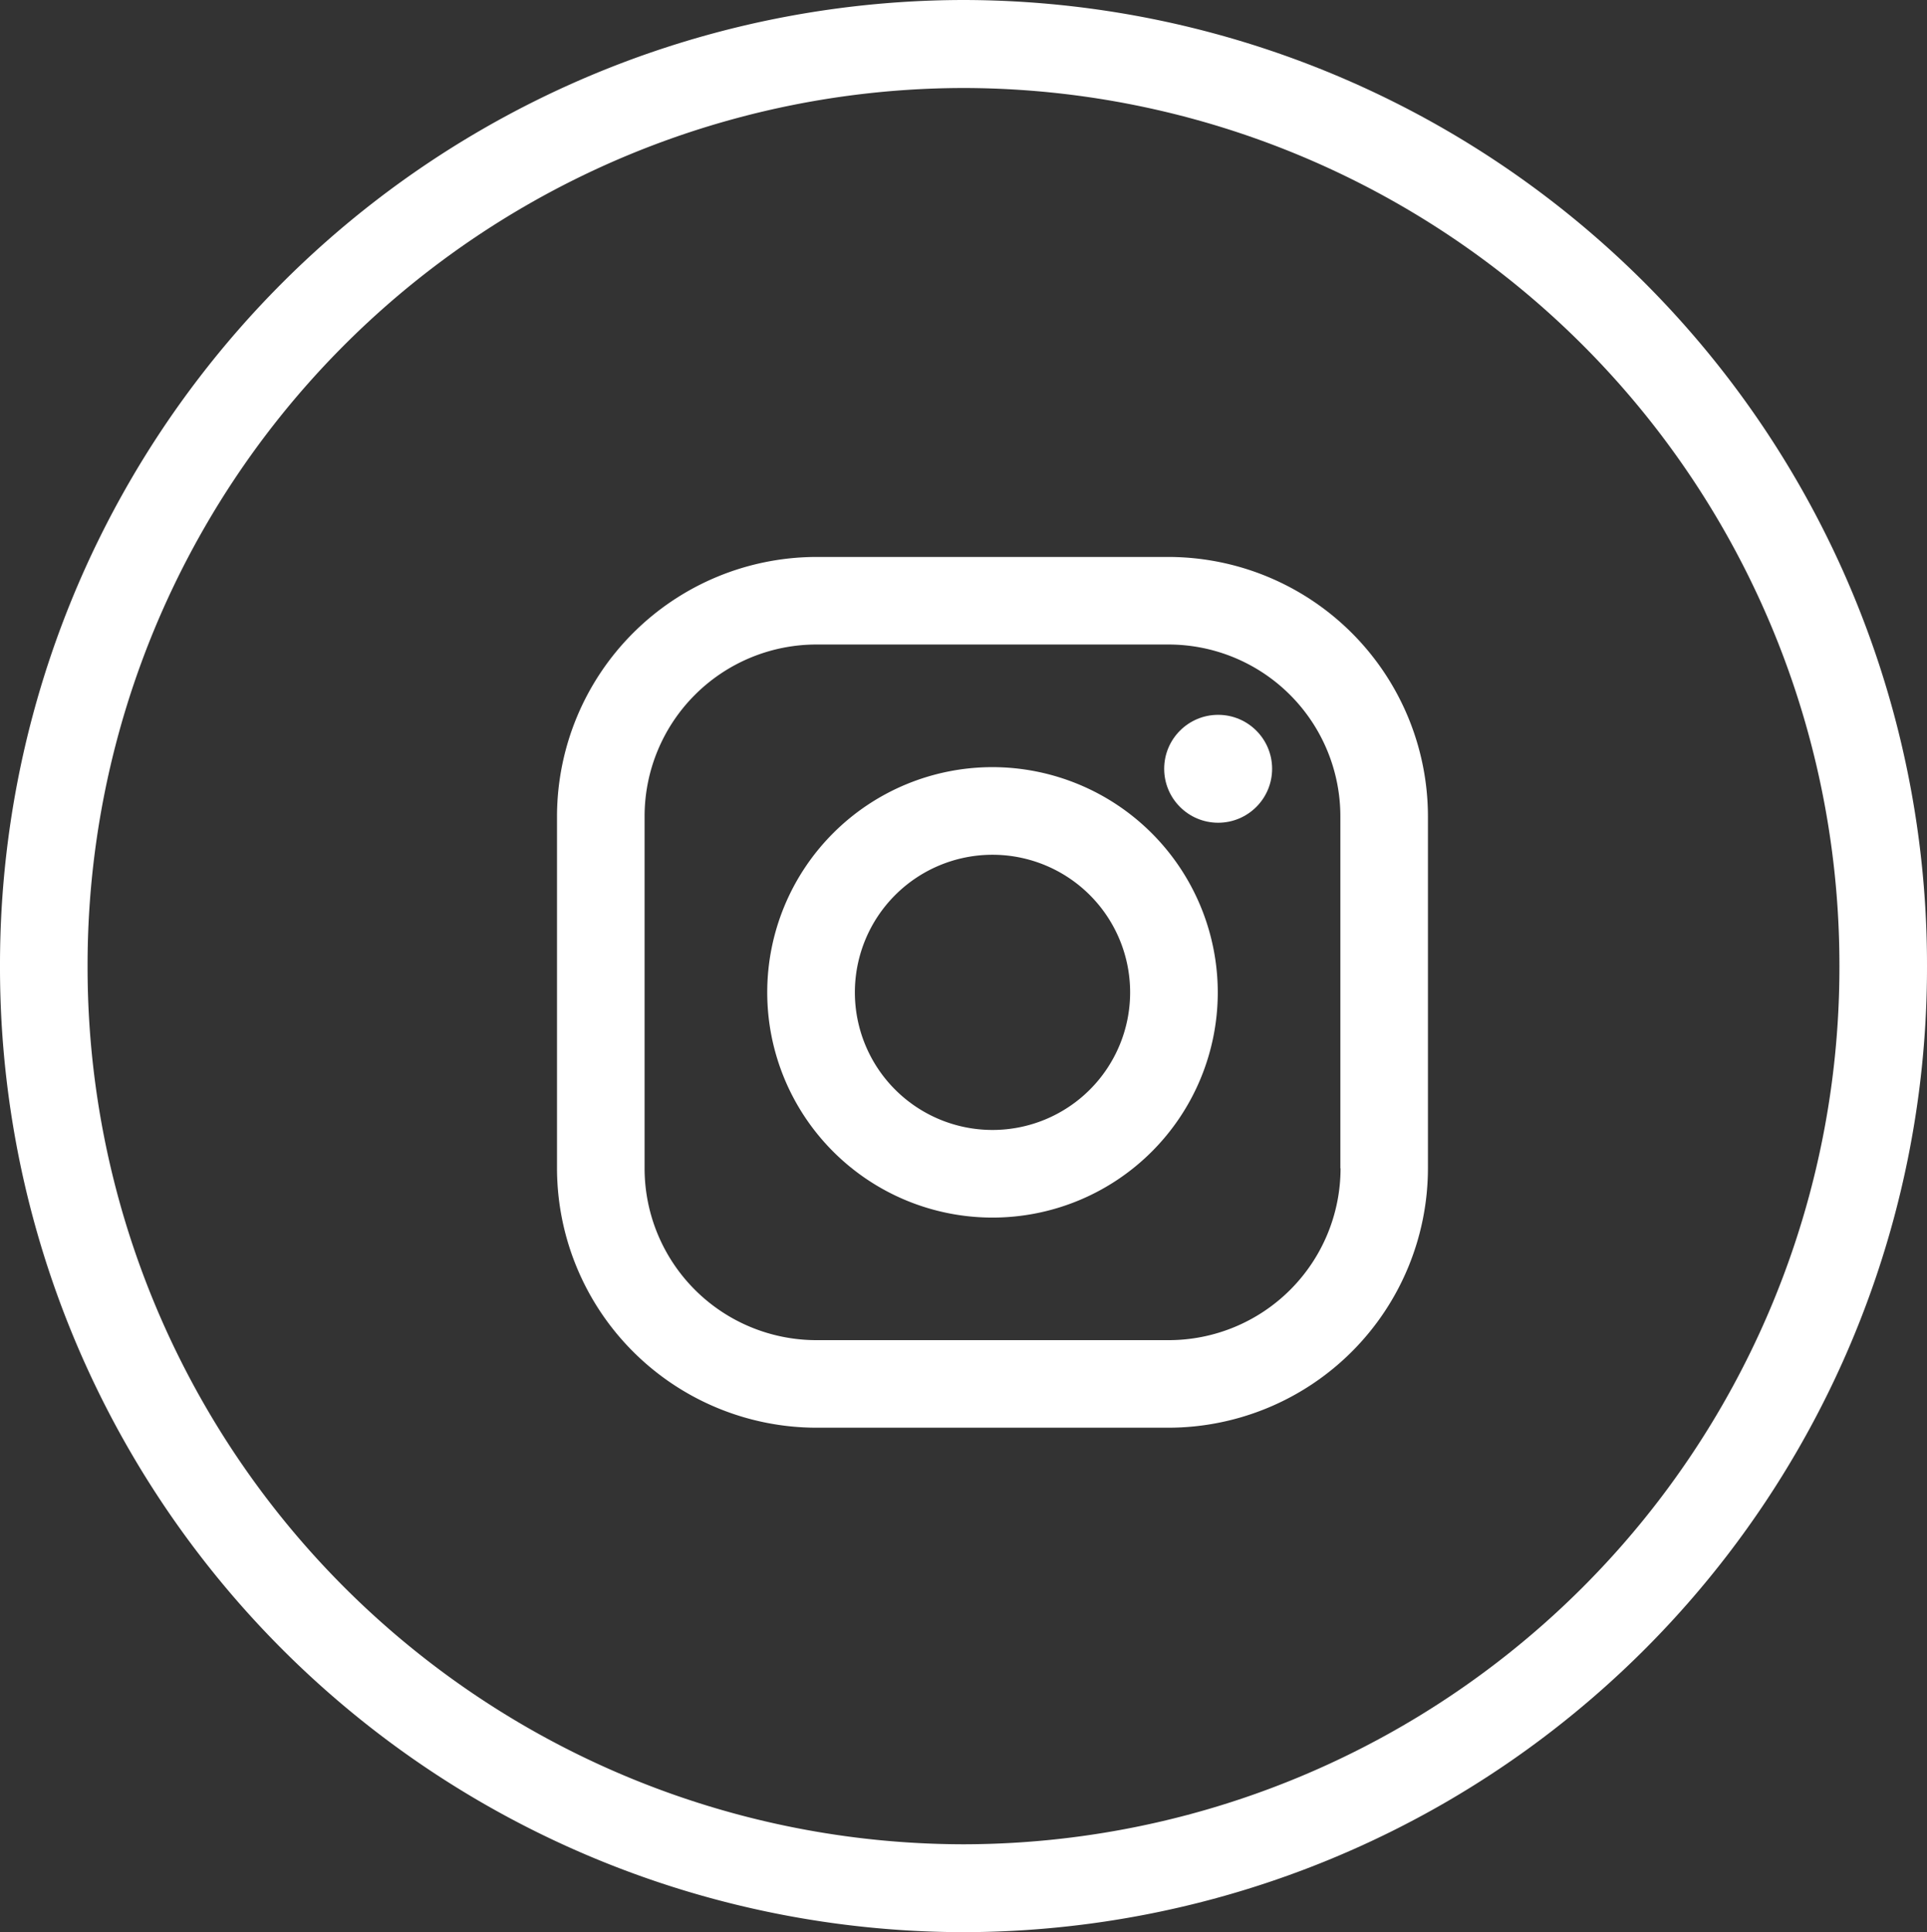
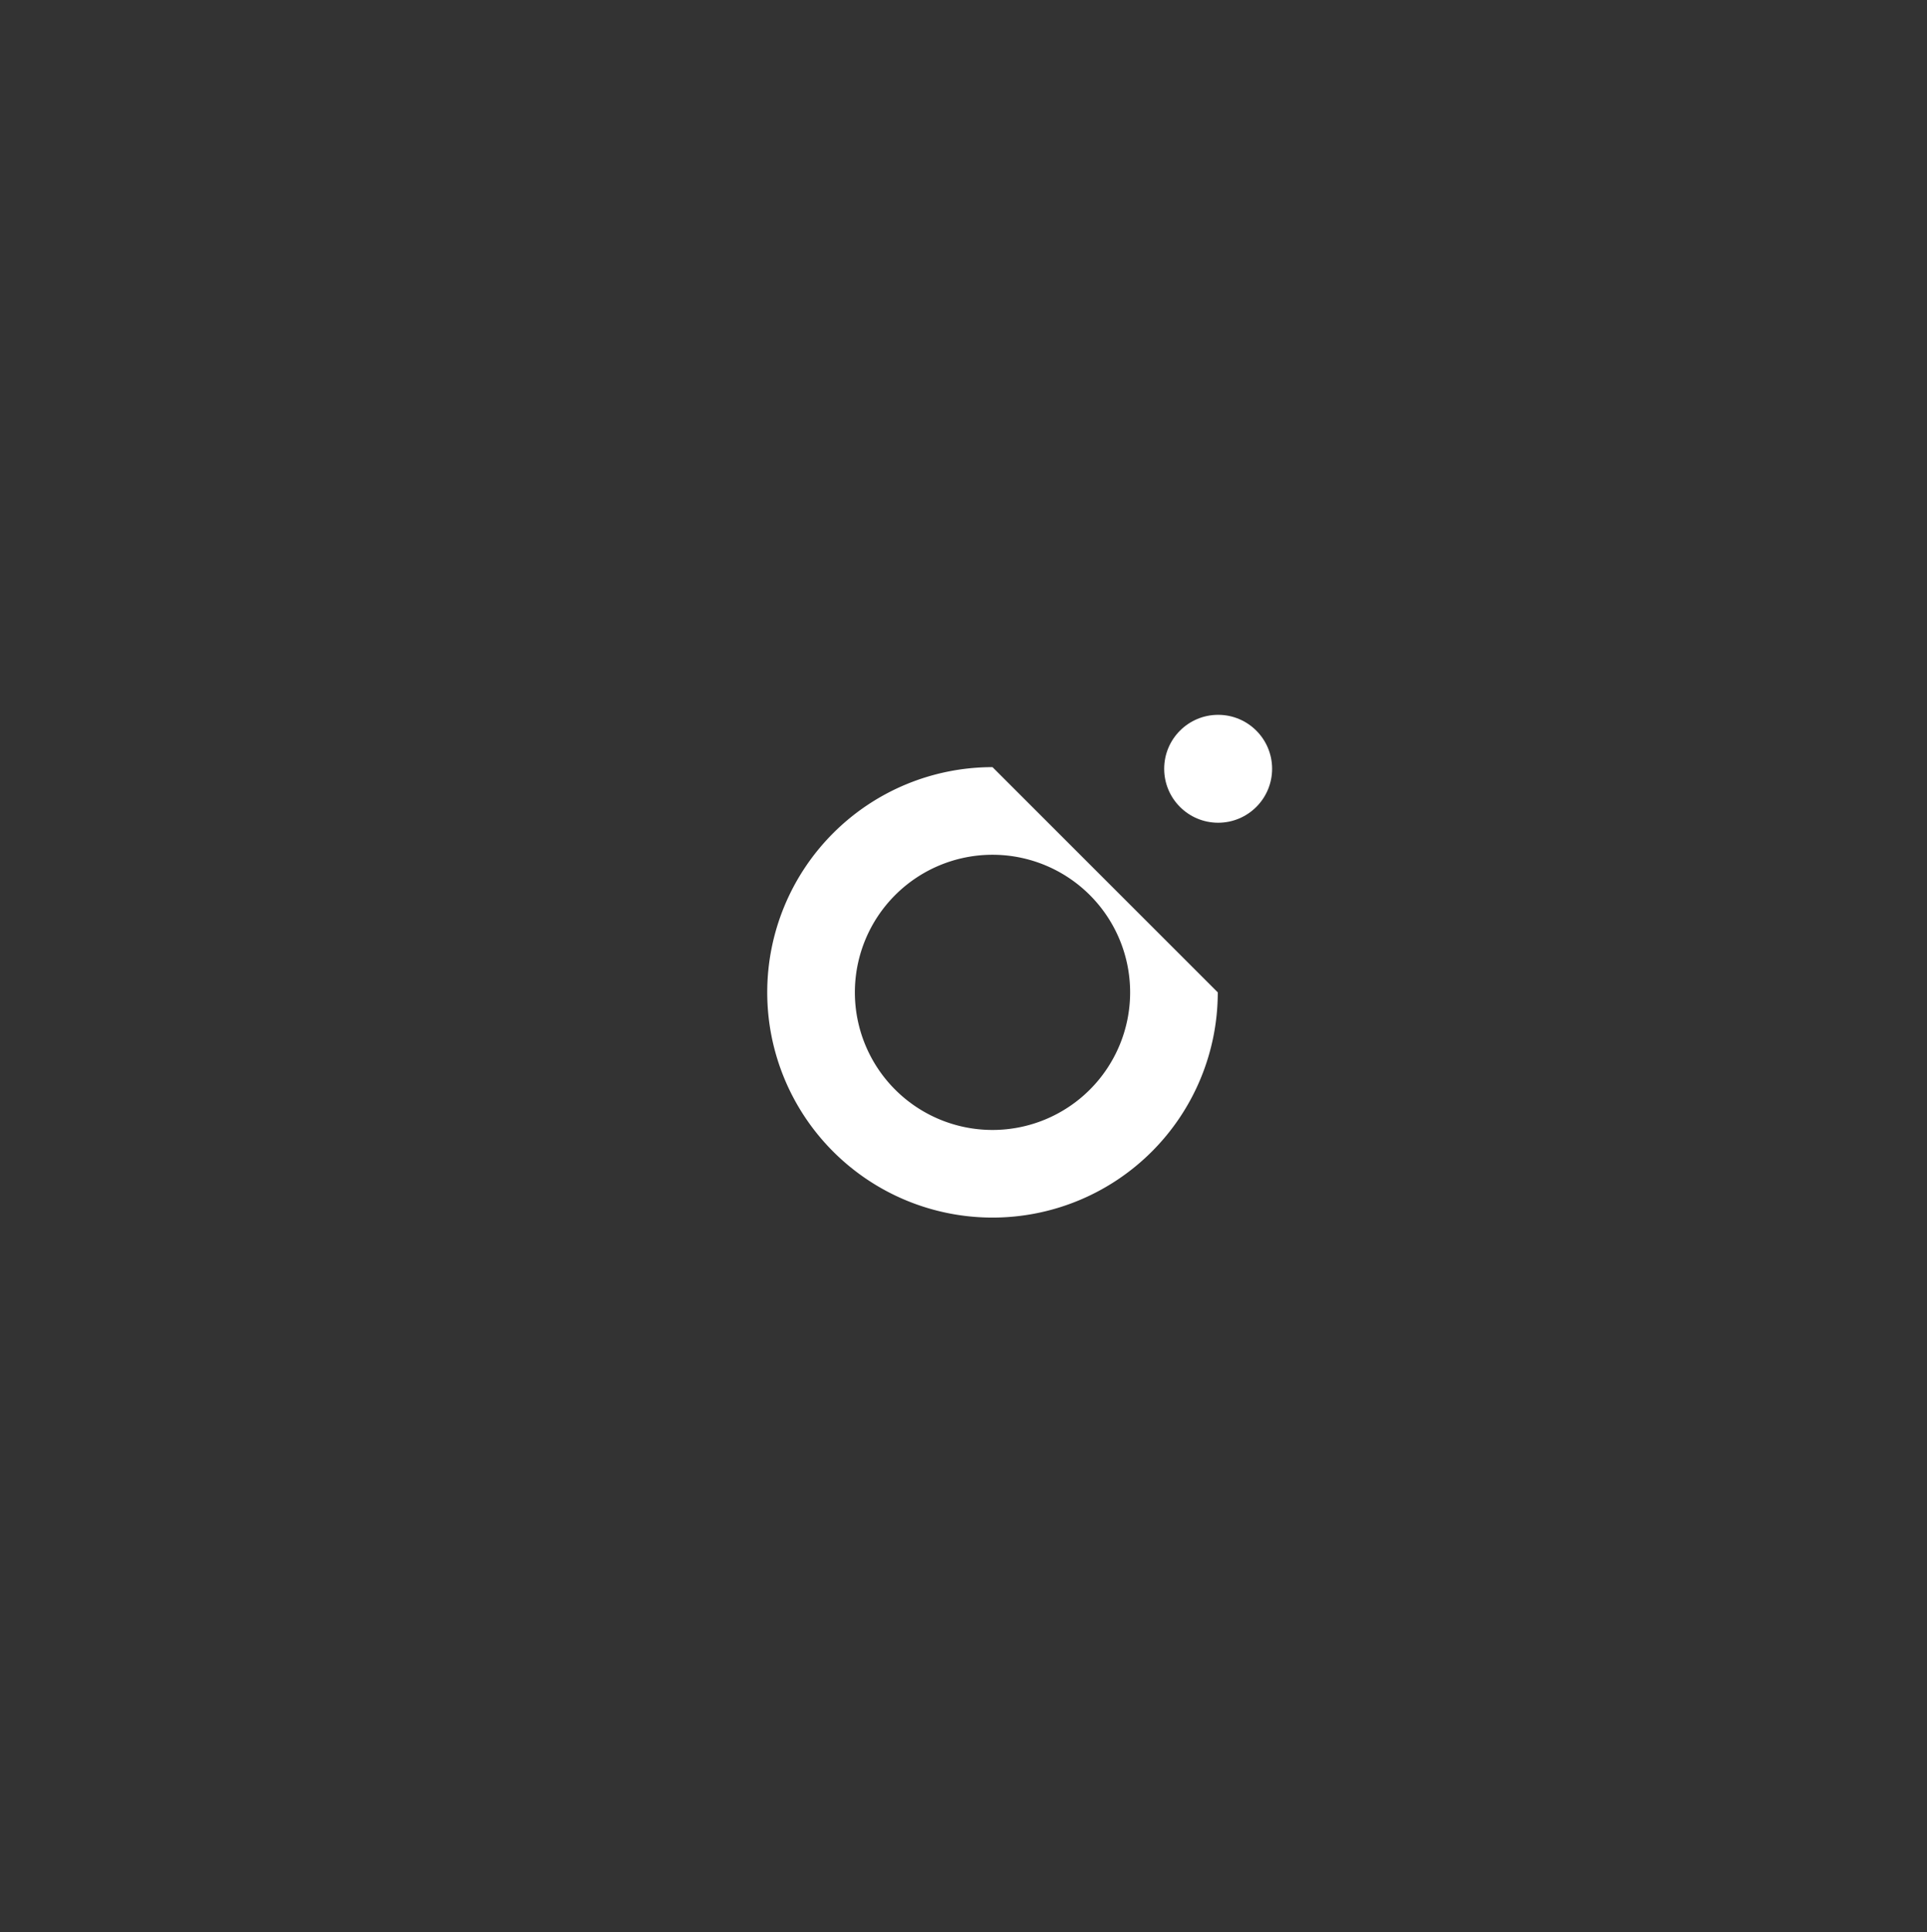
<svg xmlns="http://www.w3.org/2000/svg" width="30.496" height="30.583" viewBox="0 0 30.496 30.583">
  <rect x="0" y="0" width="30.496" height="30.583" fill="#333333" stroke="none" />
  <g id="Group_1566" data-name="Group 1566" transform="translate(0)">
-     <path id="instagram" d="M777.373-183.182a13.88,13.88,0,0,1-13.862-13.9,13.881,13.881,0,0,1,13.862-13.9,13.881,13.881,0,0,1,13.862,13.9,13.88,13.88,0,0,1-13.862,13.9m0-29.193a15.269,15.269,0,0,0-15.248,15.292,15.269,15.269,0,0,0,15.248,15.292,15.269,15.269,0,0,0,15.248-15.292,15.269,15.269,0,0,0-15.248-15.292" transform="translate(-762.125 212.375)" fill="#fff" fill-rule="evenodd" />
    <g id="Group_1266" data-name="Group 1266" transform="translate(8.815 8.816)">
-       <path id="Path_1094" data-name="Path 1094" d="M9.677,0H4.106A4.111,4.111,0,0,0,0,4.106V9.677a4.111,4.111,0,0,0,4.106,4.106H9.677a4.111,4.111,0,0,0,4.106-4.106V4.106A4.111,4.111,0,0,0,9.677,0ZM12.4,9.677a2.72,2.72,0,0,1-2.72,2.72H4.106a2.72,2.72,0,0,1-2.72-2.72V4.106a2.72,2.72,0,0,1,2.72-2.72H9.677a2.72,2.72,0,0,1,2.72,2.72V9.677Z" fill="#fff" />
-       <path id="Path_1095" data-name="Path 1095" d="M136.565,133a3.565,3.565,0,1,0,3.565,3.565A3.569,3.569,0,0,0,136.565,133Zm0,5.743a2.178,2.178,0,1,1,2.178-2.178A2.178,2.178,0,0,1,136.565,138.743Z" transform="translate(-129.673 -129.673)" fill="#fff" />
+       <path id="Path_1095" data-name="Path 1095" d="M136.565,133a3.565,3.565,0,1,0,3.565,3.565Zm0,5.743a2.178,2.178,0,1,1,2.178-2.178A2.178,2.178,0,0,1,136.565,138.743Z" transform="translate(-129.673 -129.673)" fill="#fff" />
      <circle id="Ellipse_46" data-name="Ellipse 46" cx="0.854" cy="0.854" r="0.854" transform="translate(9.609 2.499)" fill="#fff" />
    </g>
  </g>
</svg>